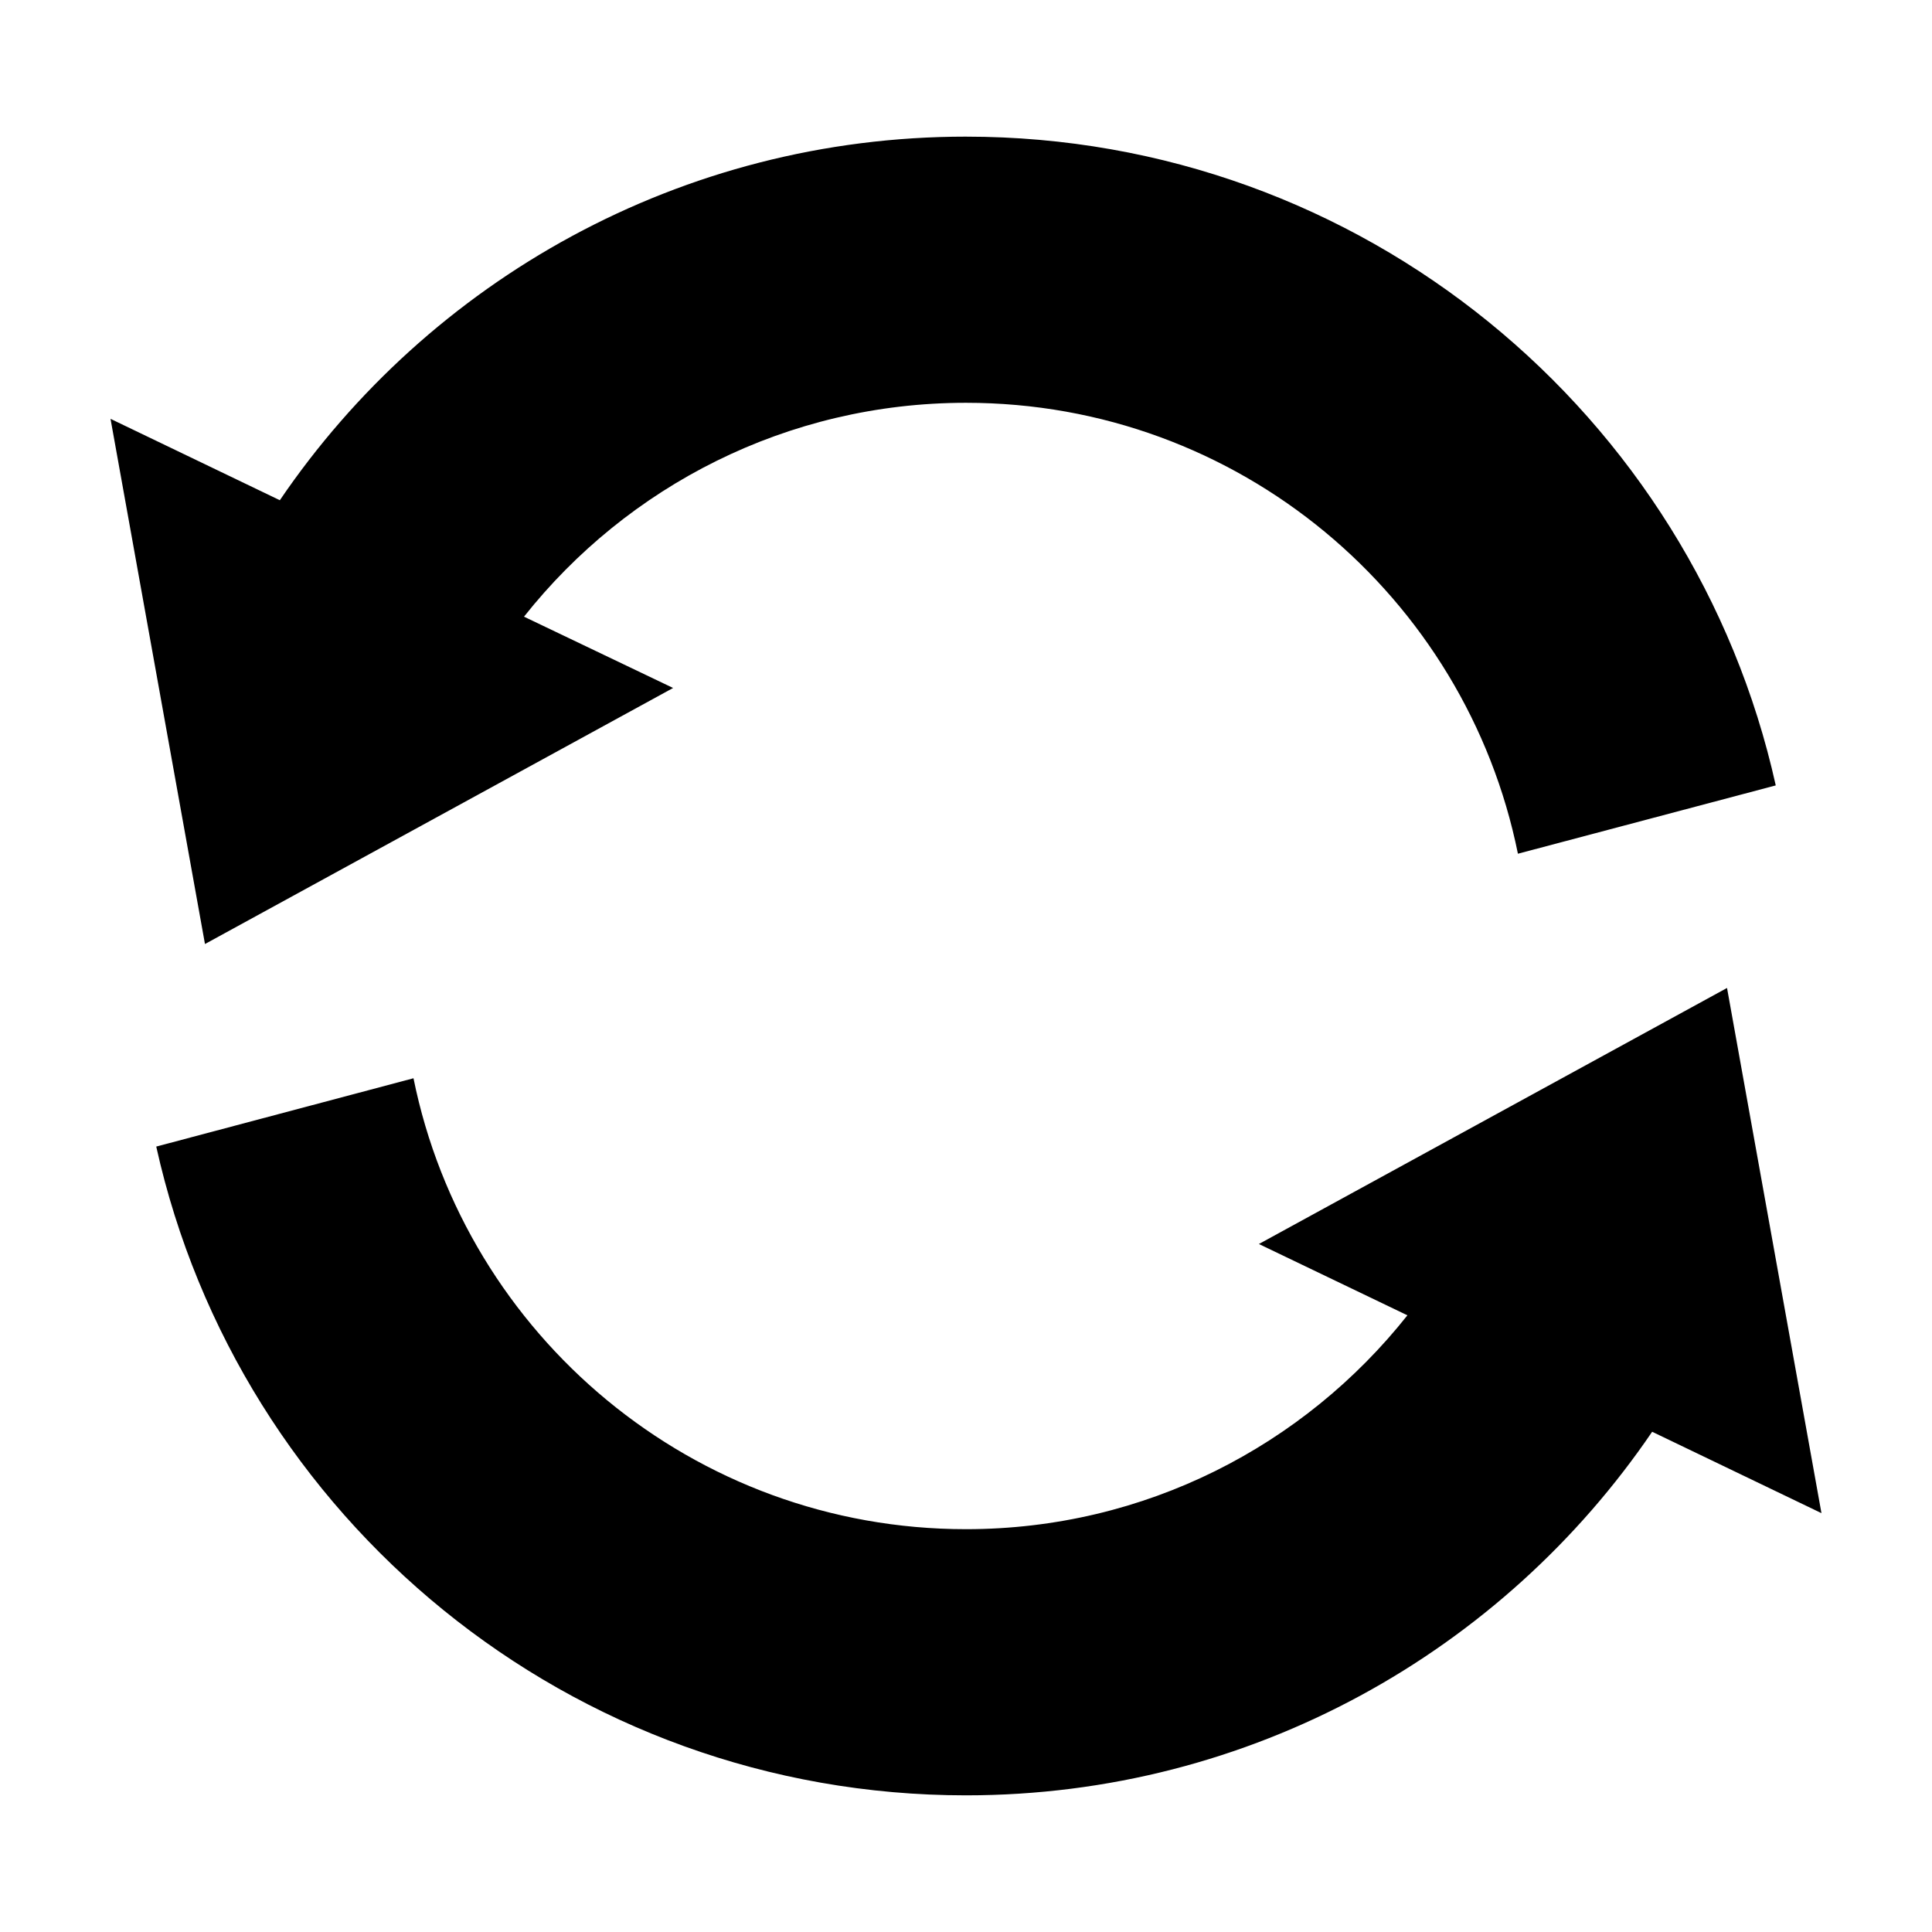
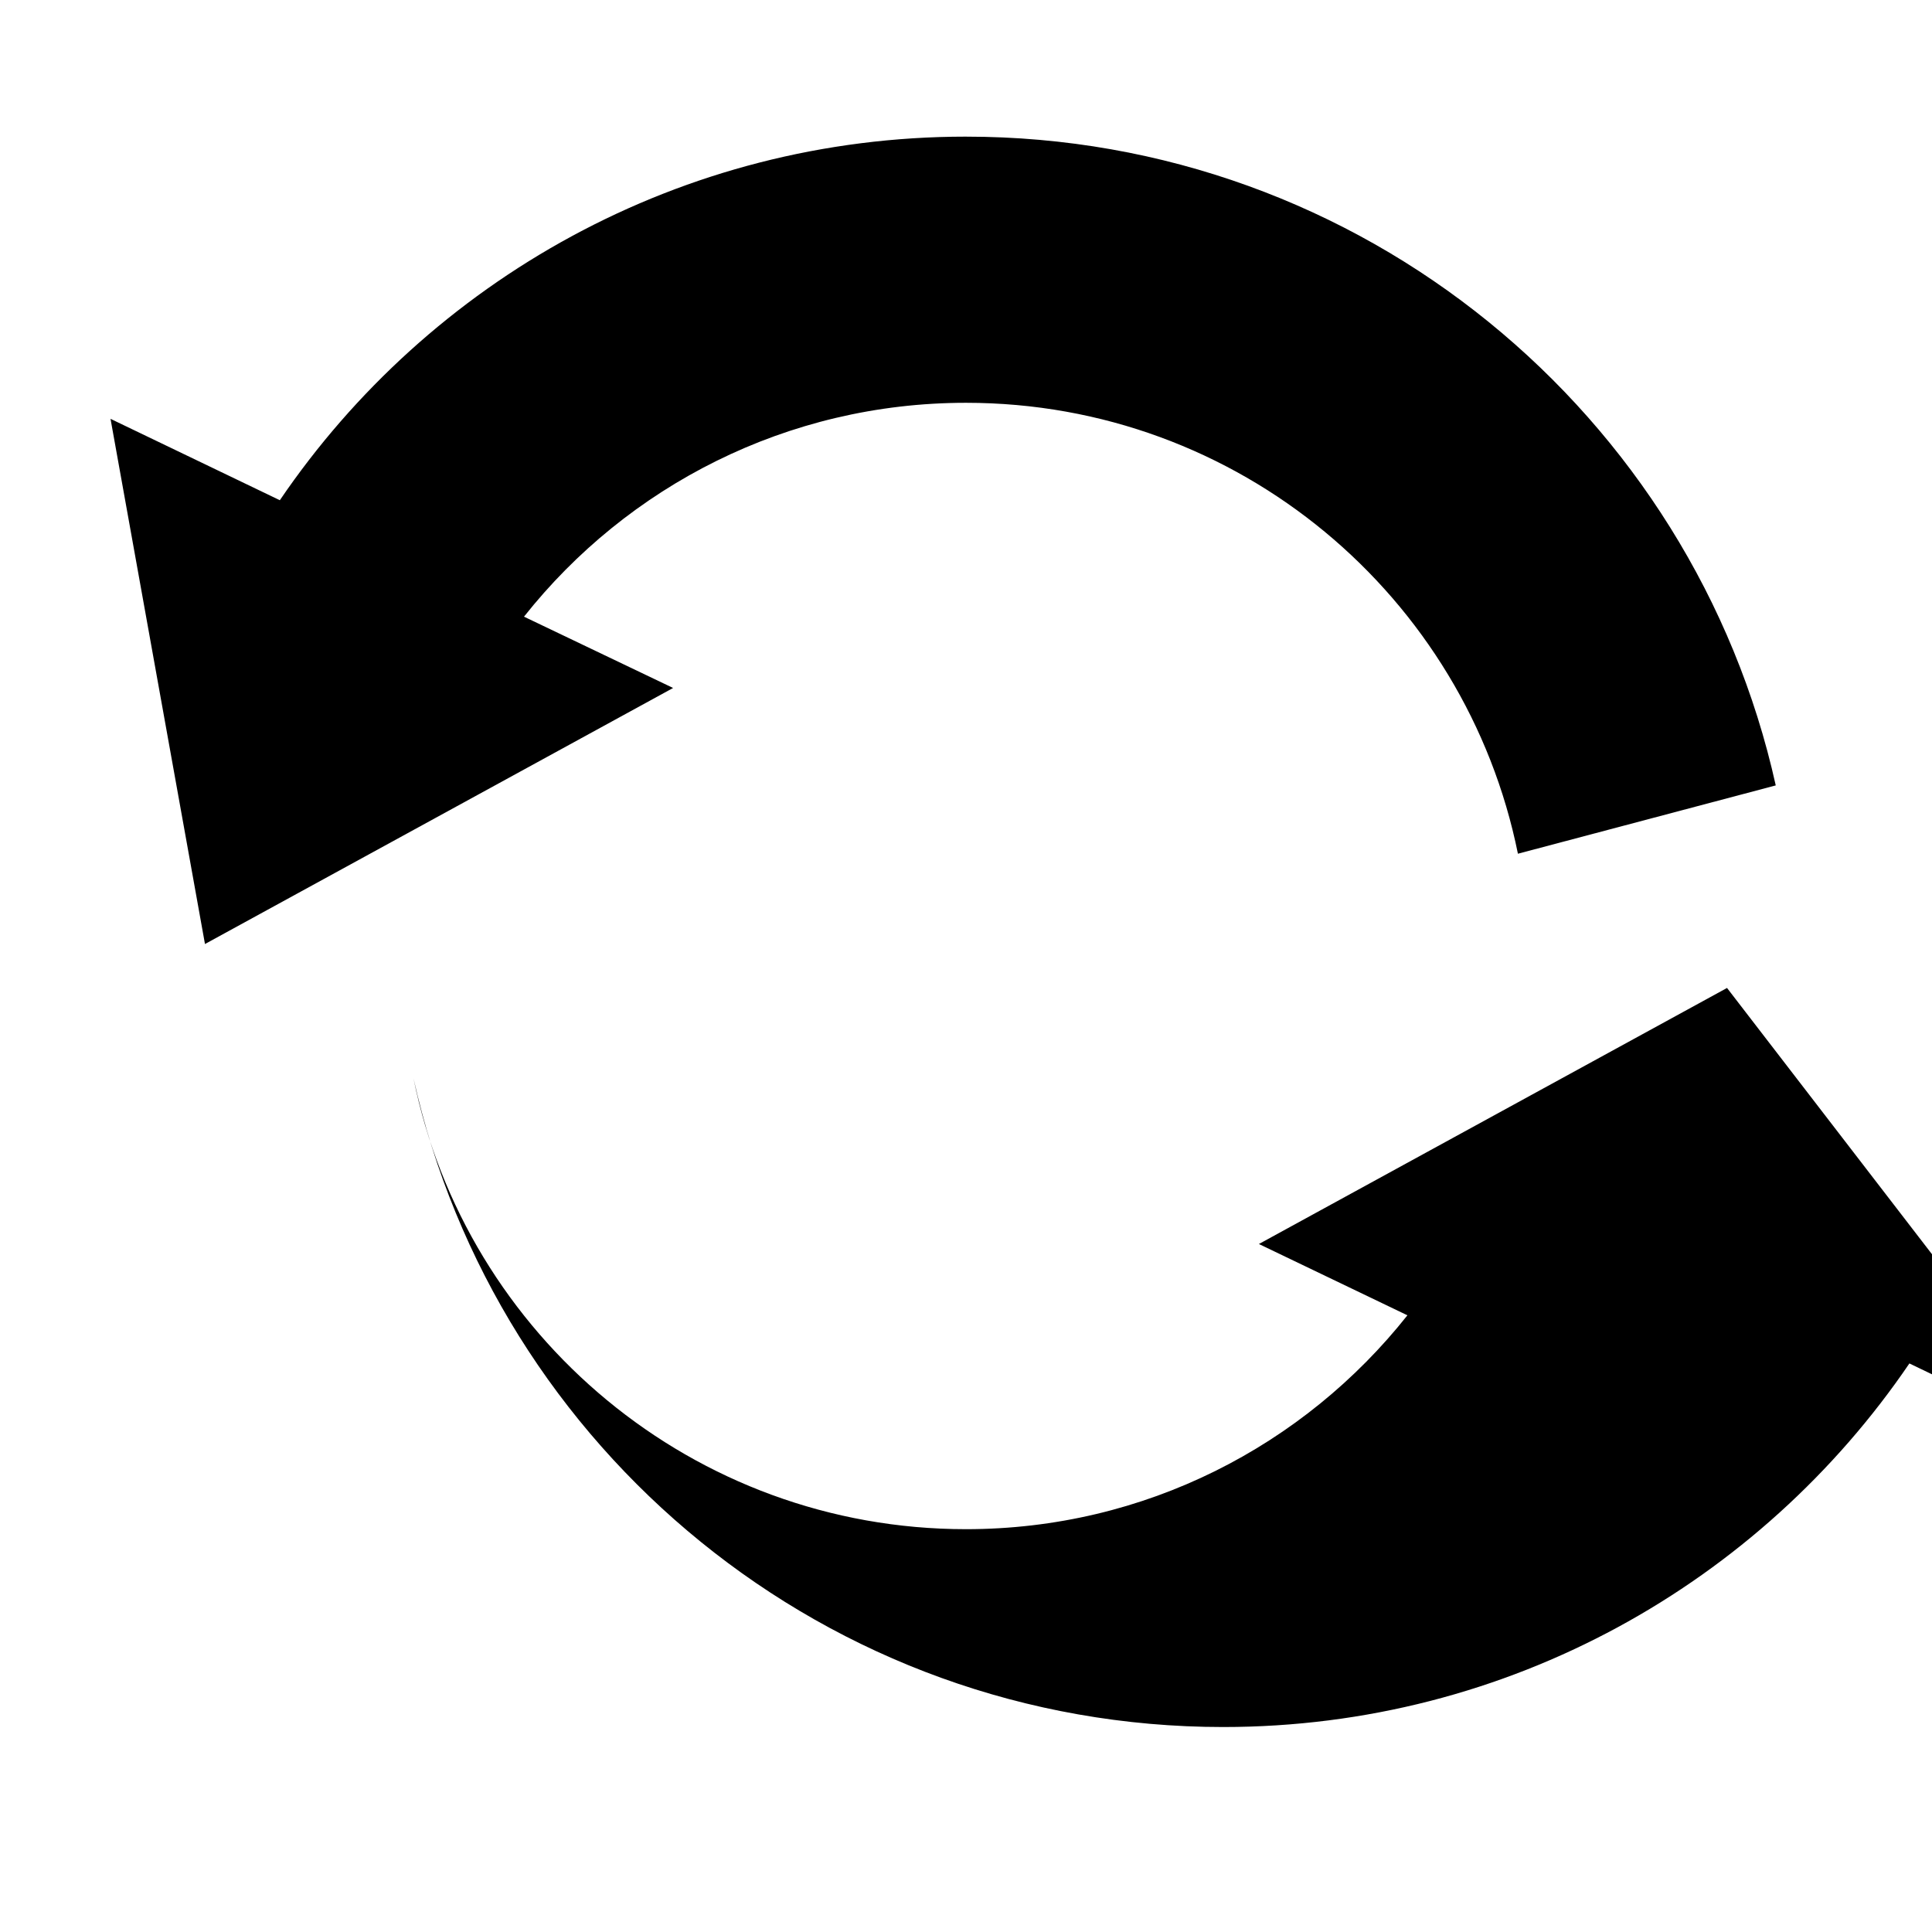
<svg xmlns="http://www.w3.org/2000/svg" fill="#000000" width="800px" height="800px" version="1.1" viewBox="144 144 512 512">
-   <path d="m400 180.21c-75.609 0-142.3 38.215-181.84 96.355l-44.871-21.57 25.031 139.18 124.06-67.855-39.516-18.895c27.355-34.523 69.672-56.68 117.14-56.68 72.273 0 132.47 51.297 146.26 119.5l68.328-18.102c-21.832-98.375-109.64-171.93-214.59-171.93zm201.68 225.61-124.06 67.855 39.359 18.895c-27.348 34.504-69.527 56.68-116.98 56.68-72.262 0-132.61-51.309-146.42-119.5l-68.172 18.105c21.836 98.375 109.65 171.93 214.59 171.93 75.594 0 142.3-38.238 181.84-96.352l44.867 21.566z" fill-rule="evenodd" />
+   <path d="m400 180.21c-75.609 0-142.3 38.215-181.84 96.355l-44.871-21.57 25.031 139.18 124.06-67.855-39.516-18.895c27.355-34.523 69.672-56.68 117.14-56.68 72.273 0 132.47 51.297 146.26 119.5l68.328-18.102c-21.832-98.375-109.64-171.93-214.59-171.93zm201.68 225.61-124.06 67.855 39.359 18.895c-27.348 34.504-69.527 56.68-116.98 56.68-72.262 0-132.61-51.309-146.42-119.5c21.836 98.375 109.65 171.93 214.59 171.93 75.594 0 142.3-38.238 181.84-96.352l44.867 21.566z" fill-rule="evenodd" />
</svg>